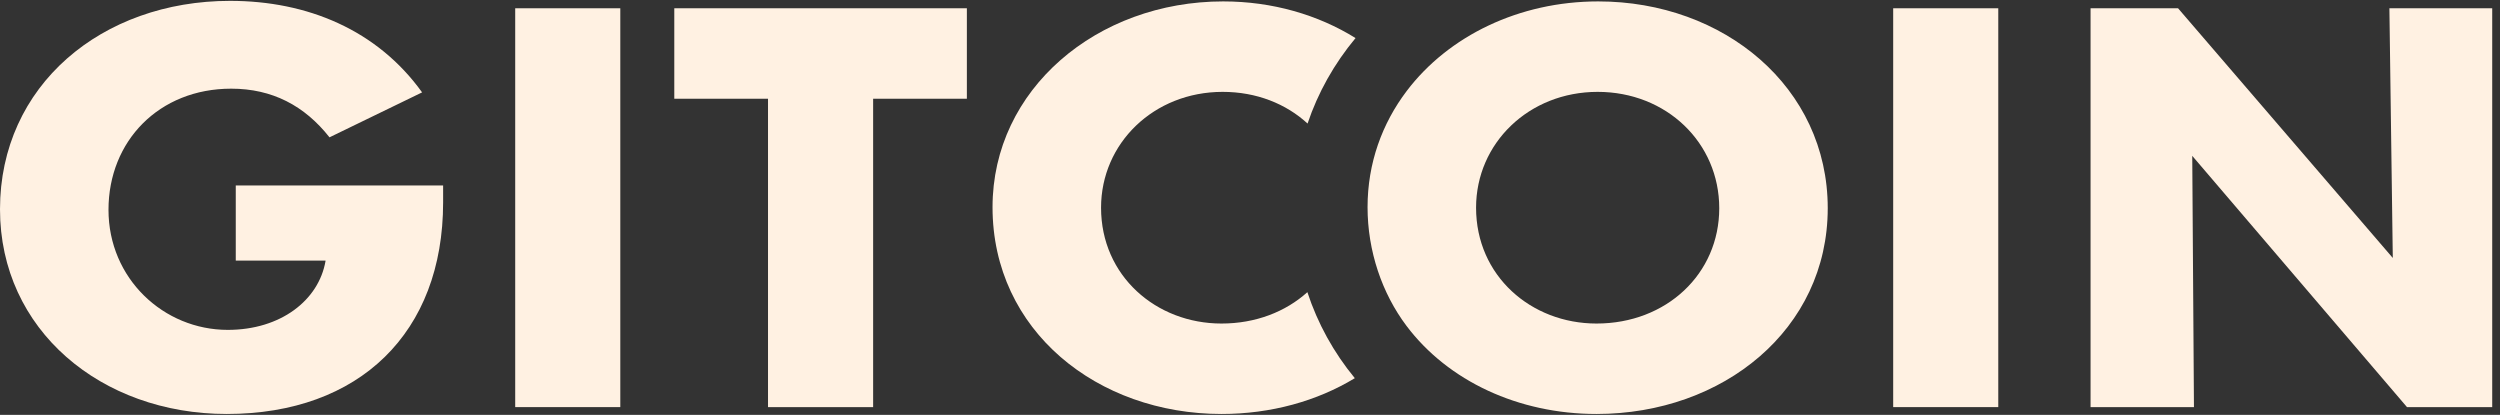
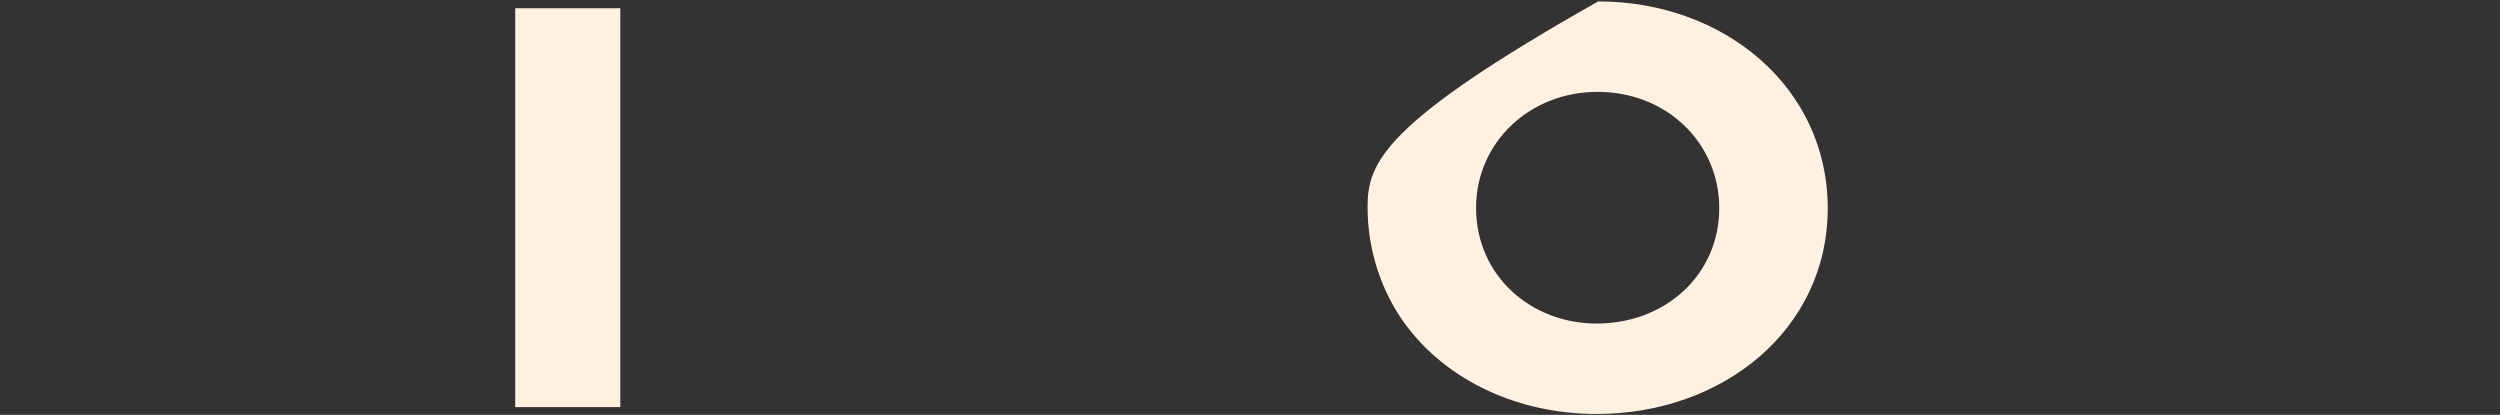
<svg xmlns="http://www.w3.org/2000/svg" width="229" height="38" viewBox="0 0 229 38" fill="none">
  <rect x="0" y="0" width="229" height="38" fill="#333333" stroke="none" />
-   <path d="M70.35 37.291V9.042H61.765V0.758H88.565V9.044H79.979V37.293H70.353L70.35 37.291Z" fill="#fff1e2" />
-   <path d="M0 19.171C0 7.832 9.315 0.079 21.076 0.079C28.153 0.079 34.554 2.743 38.664 8.462L30.182 12.579C27.892 9.672 24.925 8.122 21.179 8.122C14.569 8.122 9.938 12.919 9.938 19.218C9.938 25.517 14.987 30.217 20.867 30.217C25.707 30.217 29.194 27.504 29.817 23.918V23.869H21.596V16.989H40.59V18.539C40.59 30.458 32.94 37.92 20.764 37.92C9.262 37.92 0 30.217 0 19.171Z" fill="#fff1e2" />
  <path d="M47.193 37.291V0.758H56.82V37.291H47.193Z" fill="#fff1e2" />
-   <path d="M173.416 37.291V0.758H183.042V37.291H173.416Z" fill="#fff1e2" />
-   <path d="M218.866 0.758H228.287V37.291H220.48L200.81 14.276L200.966 37.291H191.495V0.758H199.51L219.18 23.628L218.869 0.758H218.866Z" fill="#fff1e2" />
-   <path d="M111.889 29.636C105.905 29.636 100.857 25.276 100.857 19.026C100.857 13.115 105.697 8.415 111.994 8.415C115.096 8.415 117.803 9.508 119.773 11.316C120.723 8.491 122.202 5.849 124.168 3.487C120.725 1.347 116.537 0.129 112.045 0.129C100.492 0.129 90.916 8.172 90.916 18.977C90.916 30.315 100.543 37.92 111.889 37.92C116.419 37.92 120.639 36.739 124.101 34.641C122.158 32.281 120.694 29.622 119.756 26.762C117.757 28.563 115.009 29.636 111.889 29.636Z" fill="#fff1e2" />
-   <path d="M146.396 0.129C139.146 0.129 132.676 3.297 128.86 8.327C126.597 11.312 125.268 14.953 125.268 18.977C125.268 23 126.593 26.872 128.839 29.854C132.646 34.909 139.104 37.92 146.24 37.92C157.845 37.92 167.421 30.168 167.421 19.073C167.421 7.977 157.898 0.129 146.396 0.129ZM146.24 29.636C140.257 29.636 135.208 25.276 135.208 19.026C135.208 13.115 140.048 8.415 146.346 8.415C152.643 8.415 157.483 13.066 157.483 19.075C157.483 25.083 152.643 29.636 146.242 29.636H146.24Z" fill="#fff1e2" />
+   <path d="M146.396 0.129C126.597 11.312 125.268 14.953 125.268 18.977C125.268 23 126.593 26.872 128.839 29.854C132.646 34.909 139.104 37.92 146.24 37.92C157.845 37.92 167.421 30.168 167.421 19.073C167.421 7.977 157.898 0.129 146.396 0.129ZM146.24 29.636C140.257 29.636 135.208 25.276 135.208 19.026C135.208 13.115 140.048 8.415 146.346 8.415C152.643 8.415 157.483 13.066 157.483 19.075C157.483 25.083 152.643 29.636 146.242 29.636H146.24Z" fill="#fff1e2" />
</svg>